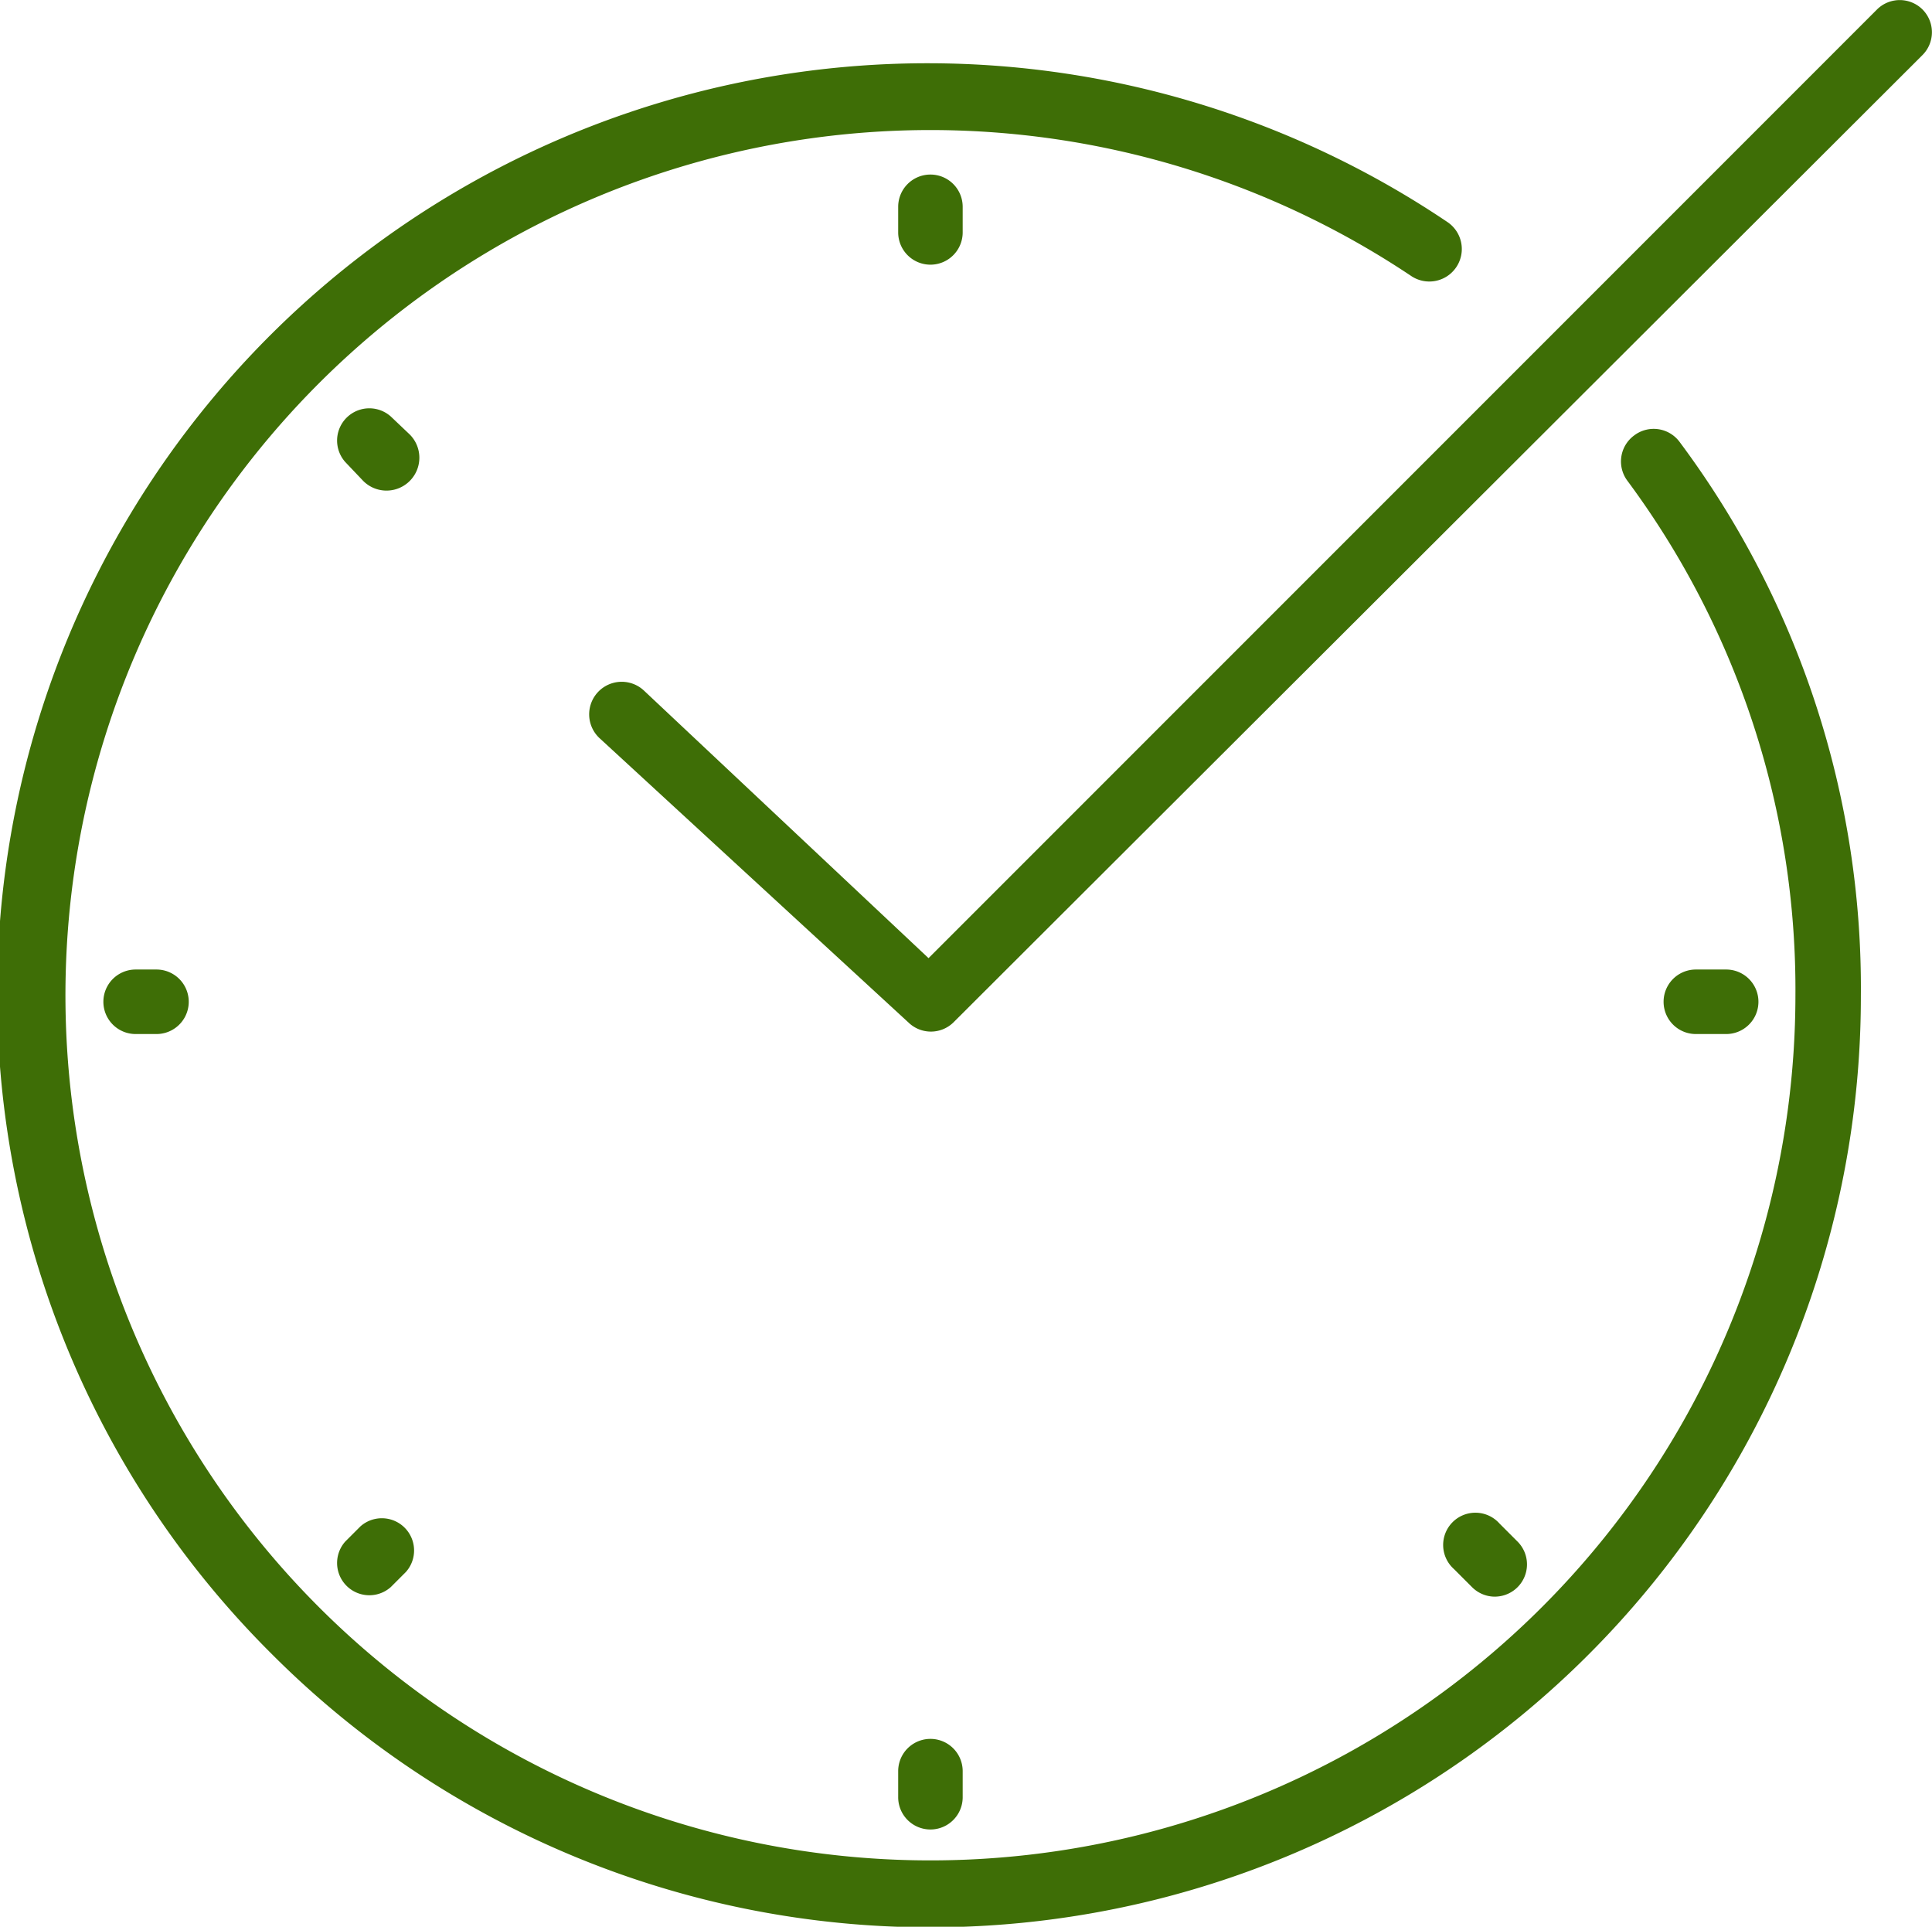
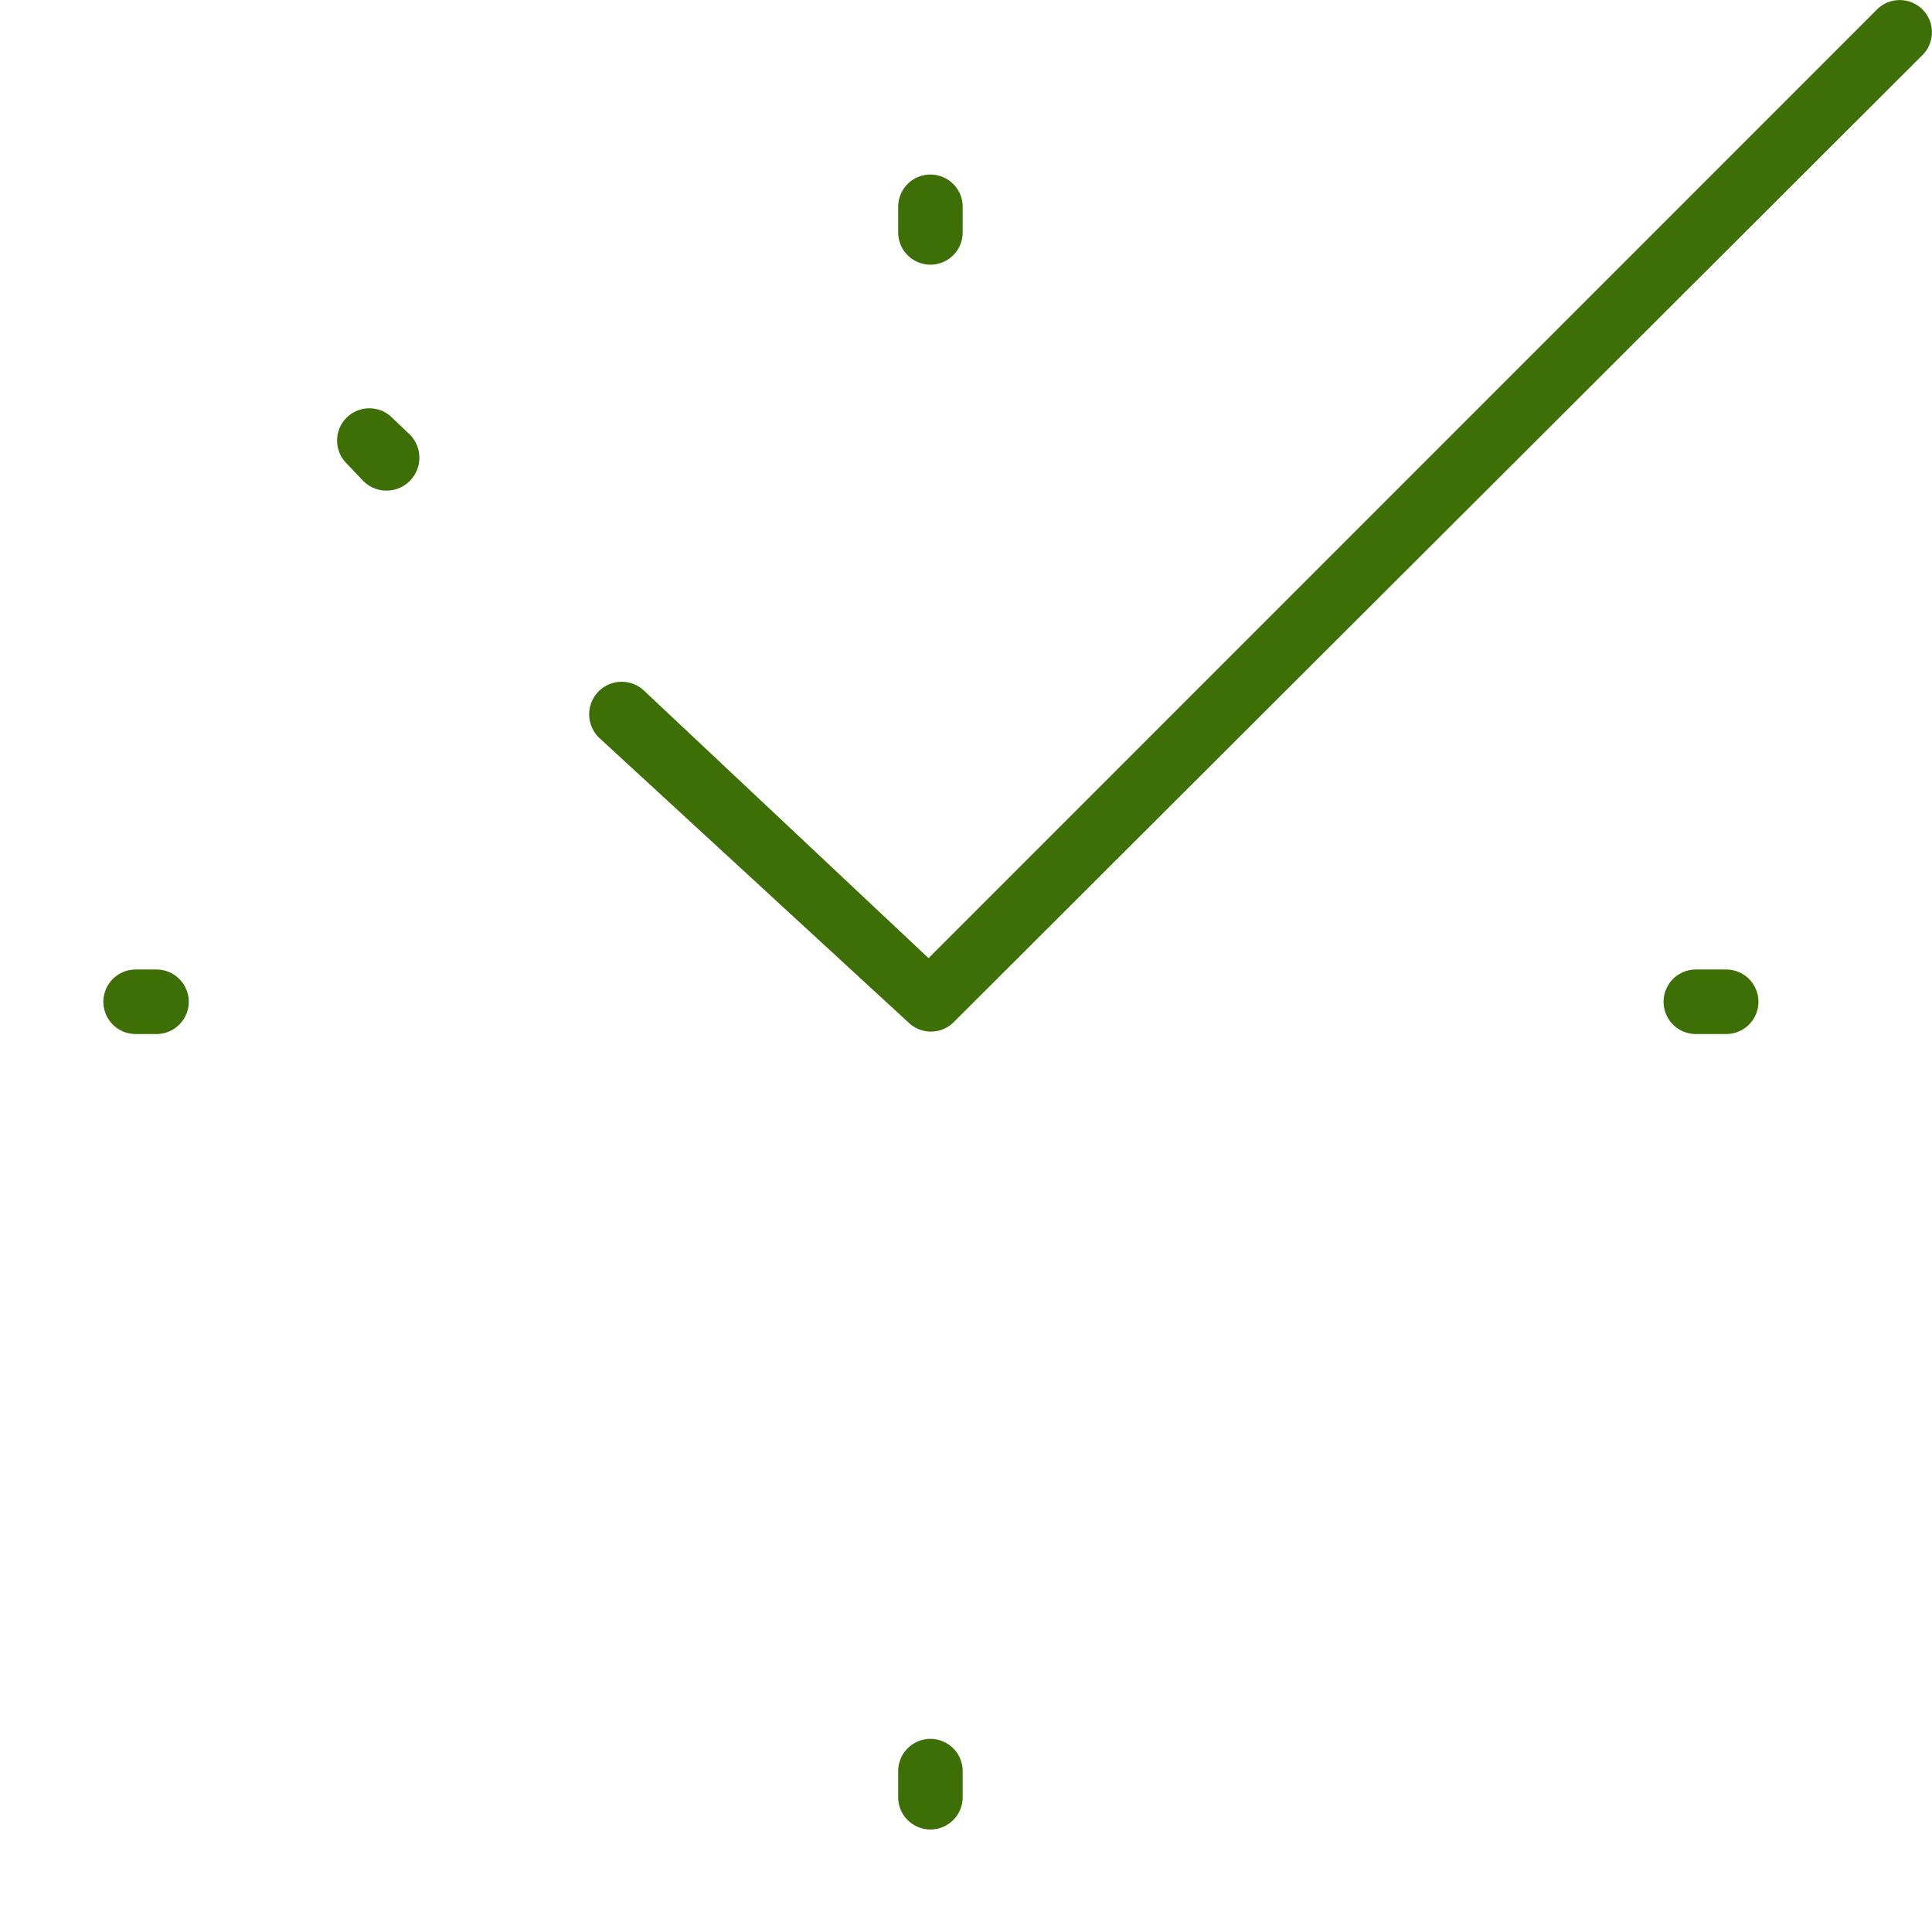
<svg xmlns="http://www.w3.org/2000/svg" id="Layer_1" data-name="Layer 1" viewBox="0 0 20.37 20.31">
  <defs>
    <style>.cls-1{fill:#3e6e06;fill-rule:evenodd;}</style>
  </defs>
  <title>smarttime</title>
-   <path class="cls-1" d="M17.23,4.59a0.34,0.34,0,0,0-.07.48,9,9,0,0,1,1.77,5.43,9.12,9.12,0,1,1-4.05-7.59,0.34,0.34,0,0,0,.38-0.57A9.81,9.81,0,0,0,2.87,17.44,9.81,9.81,0,0,0,19.62,10.5a9.62,9.62,0,0,0-1.91-5.84A0.34,0.34,0,0,0,17.23,4.59Z" />
  <path class="cls-1" d="M1.43,10.22a0.34,0.34,0,0,0,0,.68H1.65a0.34,0.34,0,0,0,0-.68H1.43Z" />
  <path class="cls-1" d="M18.2,10.9a0.34,0.34,0,0,0,0-.68H17.88a0.34,0.34,0,0,0,0,.68H18.2Z" />
  <path class="cls-1" d="M10.15,18.95V18.67a0.34,0.34,0,1,0-.68,0v0.27A0.34,0.34,0,0,0,10.15,18.95Z" />
  <path class="cls-1" d="M9.47,2.18V2.45a0.34,0.34,0,1,0,.68,0V2.18A0.34,0.34,0,1,0,9.47,2.18Z" />
-   <path class="cls-1" d="M3.8,16.09l-0.16.16a0.34,0.34,0,0,0,.48.48l0.16-.16A0.34,0.34,0,0,0,3.8,16.09Z" />
-   <path class="cls-1" d="M15.74,16.83A0.34,0.34,0,0,0,16,16.25l-0.19-.19a0.34,0.34,0,1,0-.48.48l0.19,0.19A0.34,0.34,0,0,0,15.74,16.83Z" />
  <path class="cls-1" d="M4.32,4.58L4.12,4.39a0.34,0.34,0,0,0-.48.48L3.83,5.07A0.34,0.34,0,0,0,4.32,4.58Z" />
  <path class="cls-1" d="M20.27,0.1a0.34,0.34,0,0,0-.48,0l-10,10-3-2.82a0.34,0.34,0,1,0-.47.5l3.26,3a0.34,0.34,0,0,0,.47,0L20.27,0.58A0.34,0.34,0,0,0,20.27.1Z" />
</svg>